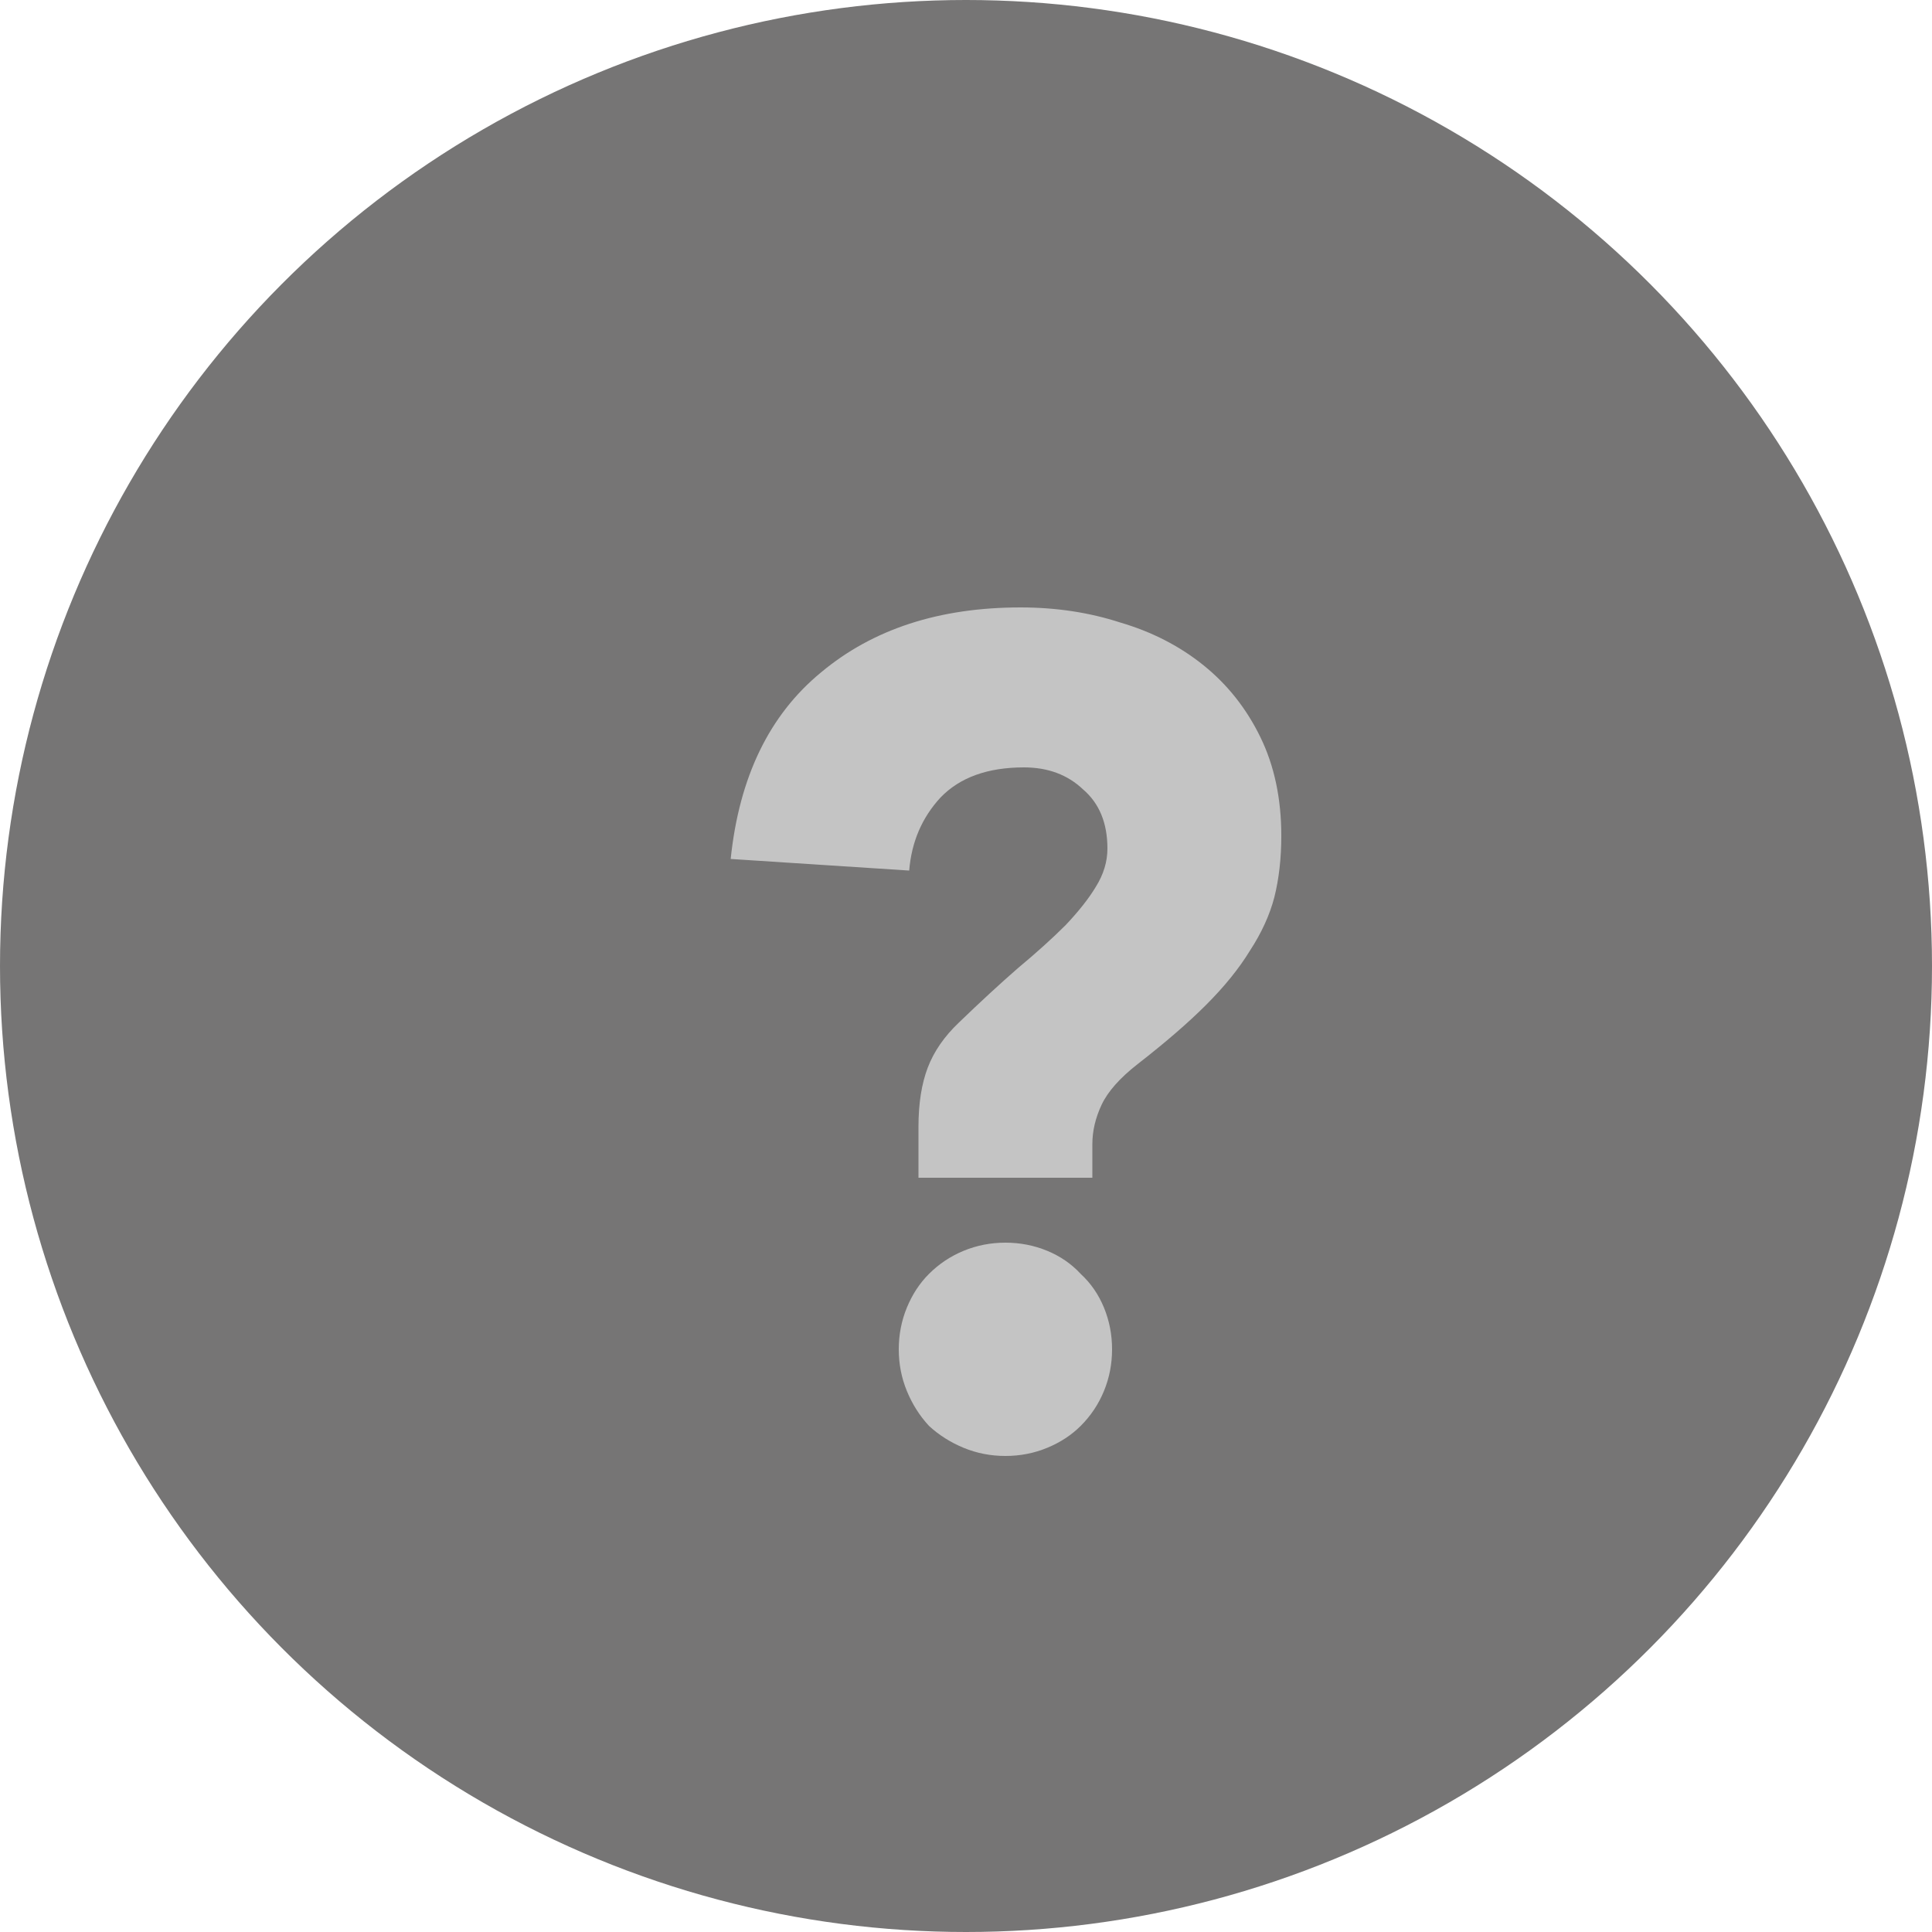
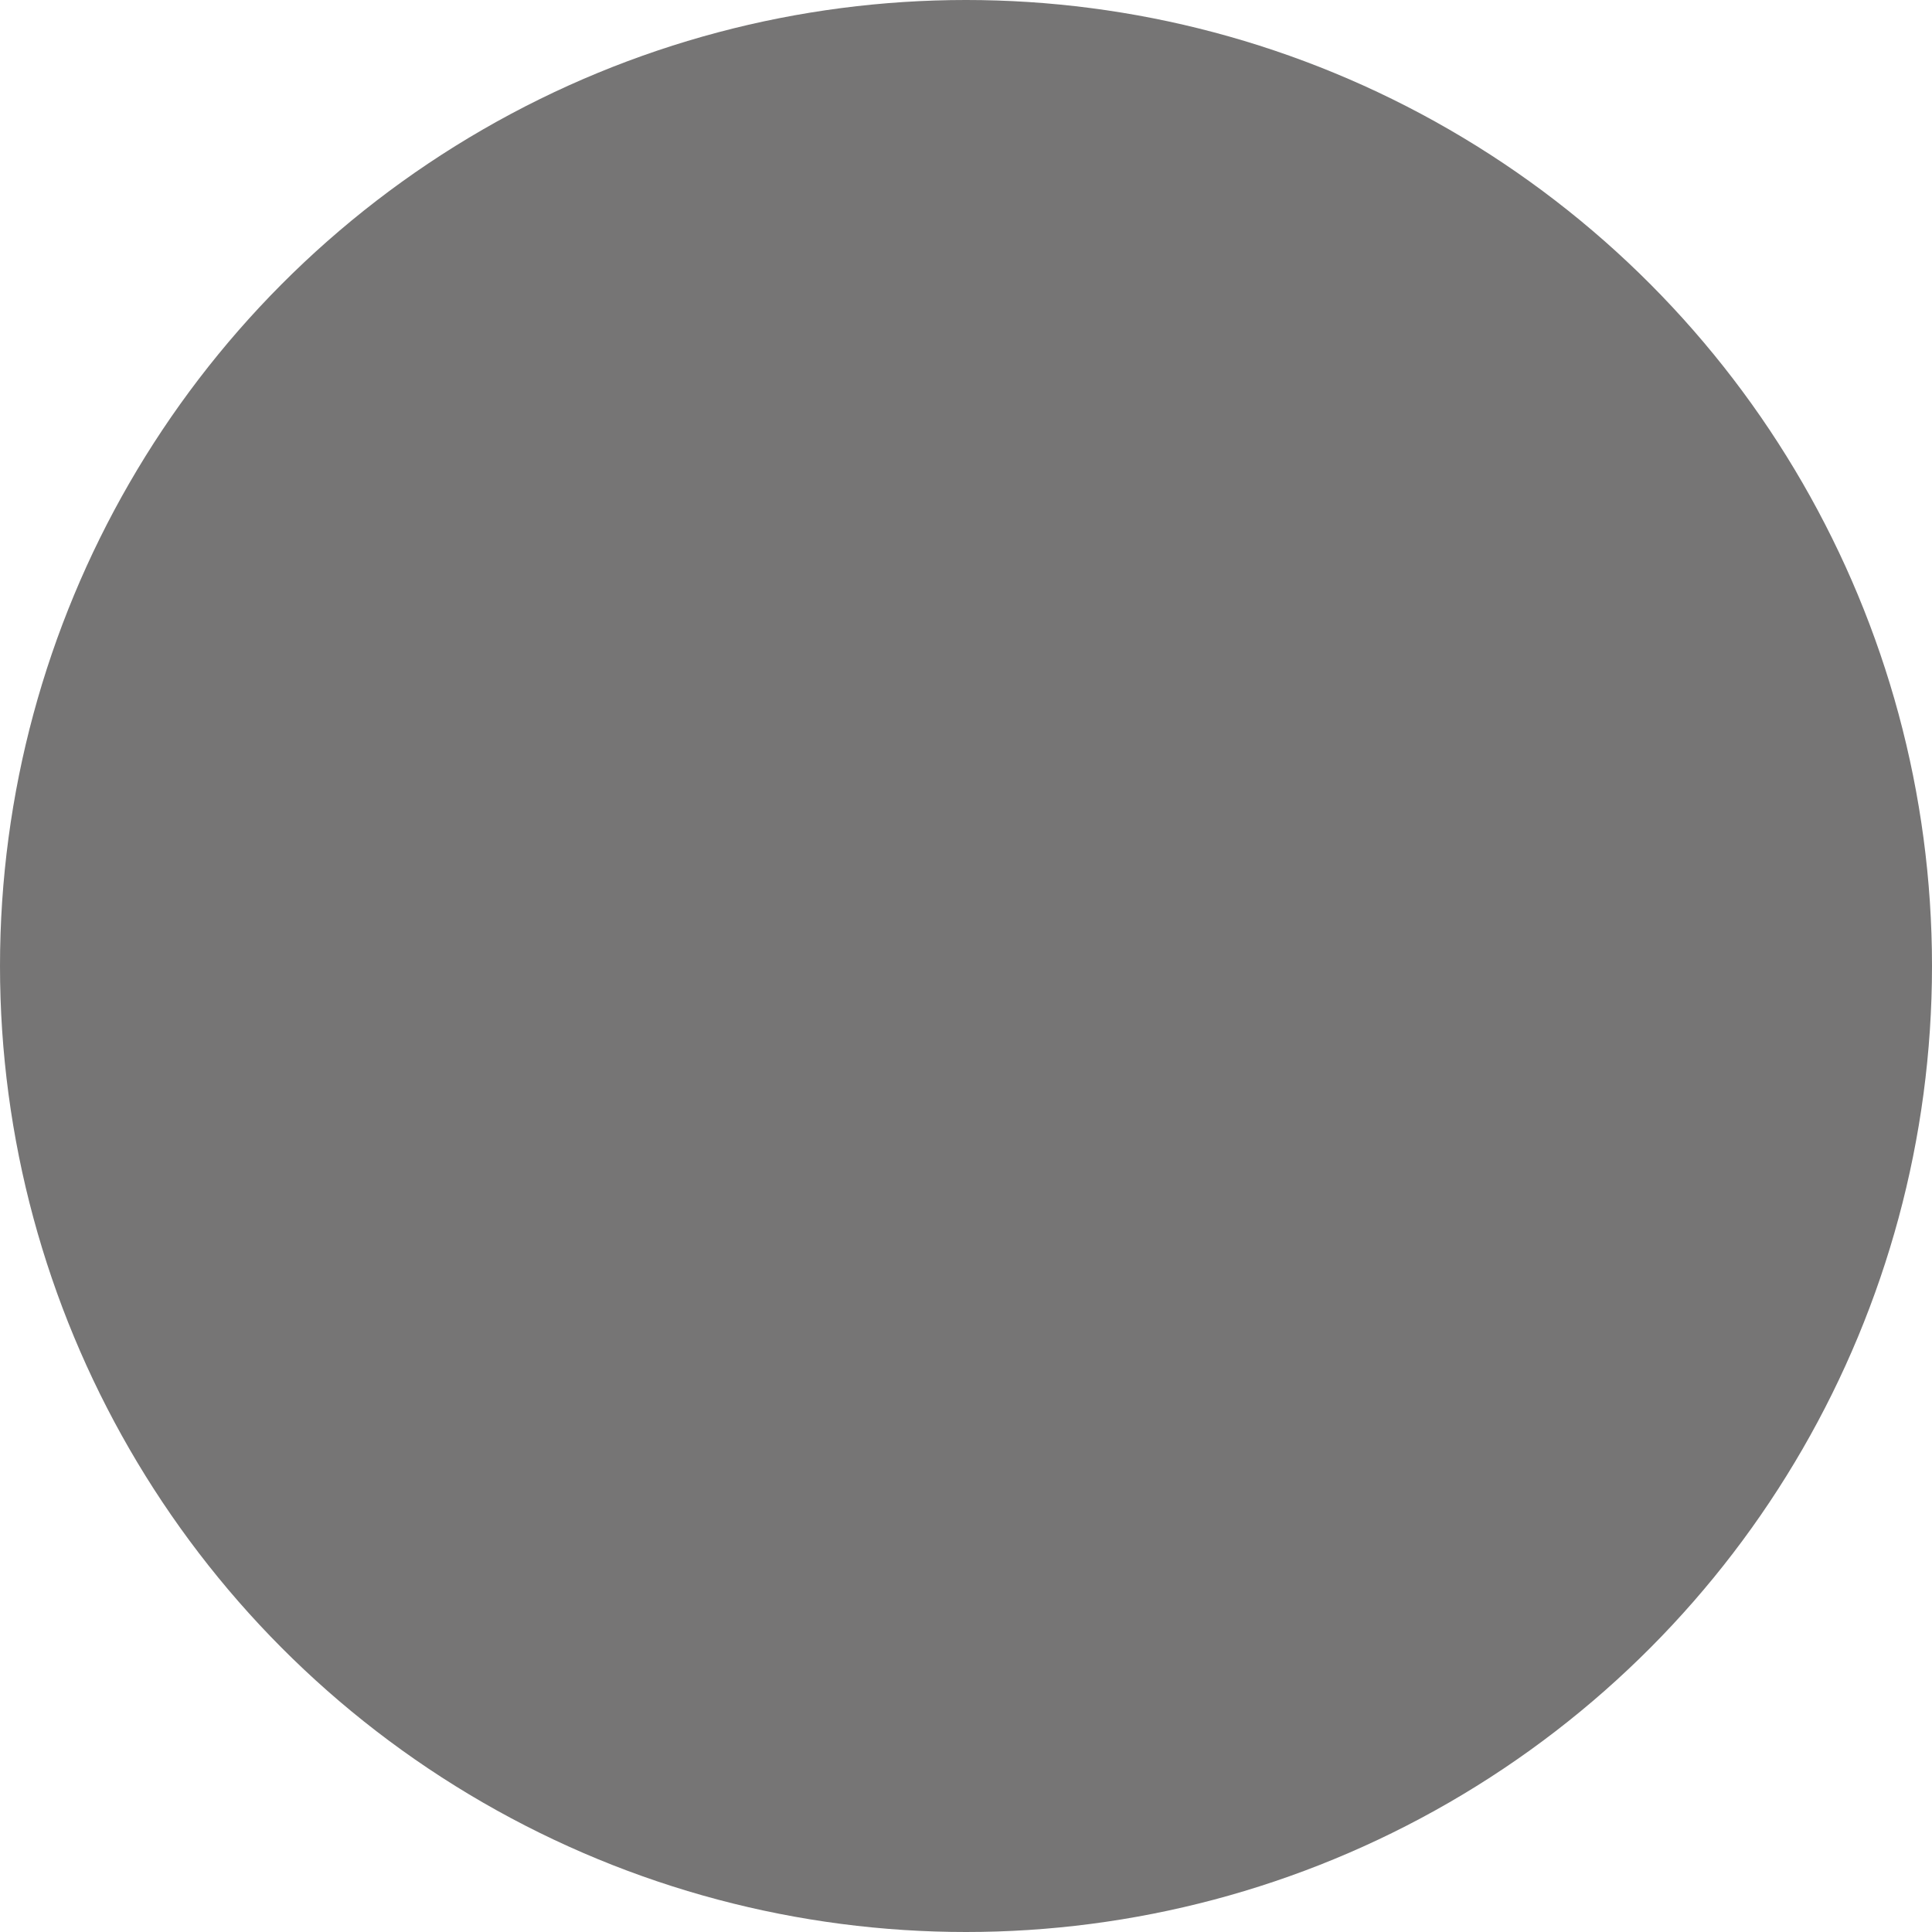
<svg xmlns="http://www.w3.org/2000/svg" width="40" height="40" viewBox="0 0 40 40" fill="none">
  <circle cx="20" cy="20" r="20" fill="#767575" />
-   <path d="M19.016 23.328C19.016 22.848 19.08 22.44 19.208 22.104C19.336 21.768 19.552 21.456 19.856 21.168C20.304 20.736 20.712 20.36 21.08 20.04C21.464 19.72 21.792 19.424 22.064 19.152C22.336 18.864 22.544 18.6 22.688 18.36C22.848 18.104 22.928 17.84 22.928 17.568C22.928 17.04 22.76 16.632 22.424 16.344C22.104 16.04 21.696 15.888 21.2 15.888C20.448 15.888 19.872 16.096 19.472 16.512C19.088 16.928 18.872 17.432 18.824 18.024L15.128 17.784C15.304 16.088 15.928 14.8 17 13.92C18.072 13.024 19.448 12.576 21.128 12.576C21.864 12.576 22.552 12.68 23.192 12.888C23.848 13.08 24.424 13.376 24.92 13.776C25.416 14.176 25.808 14.672 26.096 15.264C26.384 15.856 26.528 16.536 26.528 17.304C26.528 17.768 26.48 18.192 26.384 18.576C26.288 18.944 26.12 19.312 25.88 19.68C25.656 20.048 25.352 20.424 24.968 20.808C24.6 21.176 24.128 21.584 23.552 22.032C23.184 22.32 22.936 22.6 22.808 22.872C22.68 23.144 22.616 23.416 22.616 23.688V24.384H19.016V23.328ZM18.608 27.936C18.608 27.632 18.664 27.344 18.776 27.072C18.888 26.8 19.04 26.568 19.232 26.376C19.44 26.168 19.68 26.008 19.952 25.896C20.224 25.784 20.512 25.728 20.816 25.728C21.12 25.728 21.408 25.784 21.68 25.896C21.952 26.008 22.184 26.168 22.376 26.376C22.584 26.568 22.744 26.8 22.856 27.072C22.968 27.344 23.024 27.632 23.024 27.936C23.024 28.24 22.968 28.528 22.856 28.8C22.744 29.072 22.584 29.312 22.376 29.52C22.184 29.712 21.952 29.864 21.68 29.976C21.408 30.088 21.12 30.144 20.816 30.144C20.512 30.144 20.224 30.088 19.952 29.976C19.68 29.864 19.44 29.712 19.232 29.52C19.04 29.312 18.888 29.072 18.776 28.8C18.664 28.528 18.608 28.24 18.608 27.936Z" fill="#C4C4C4" />
</svg>